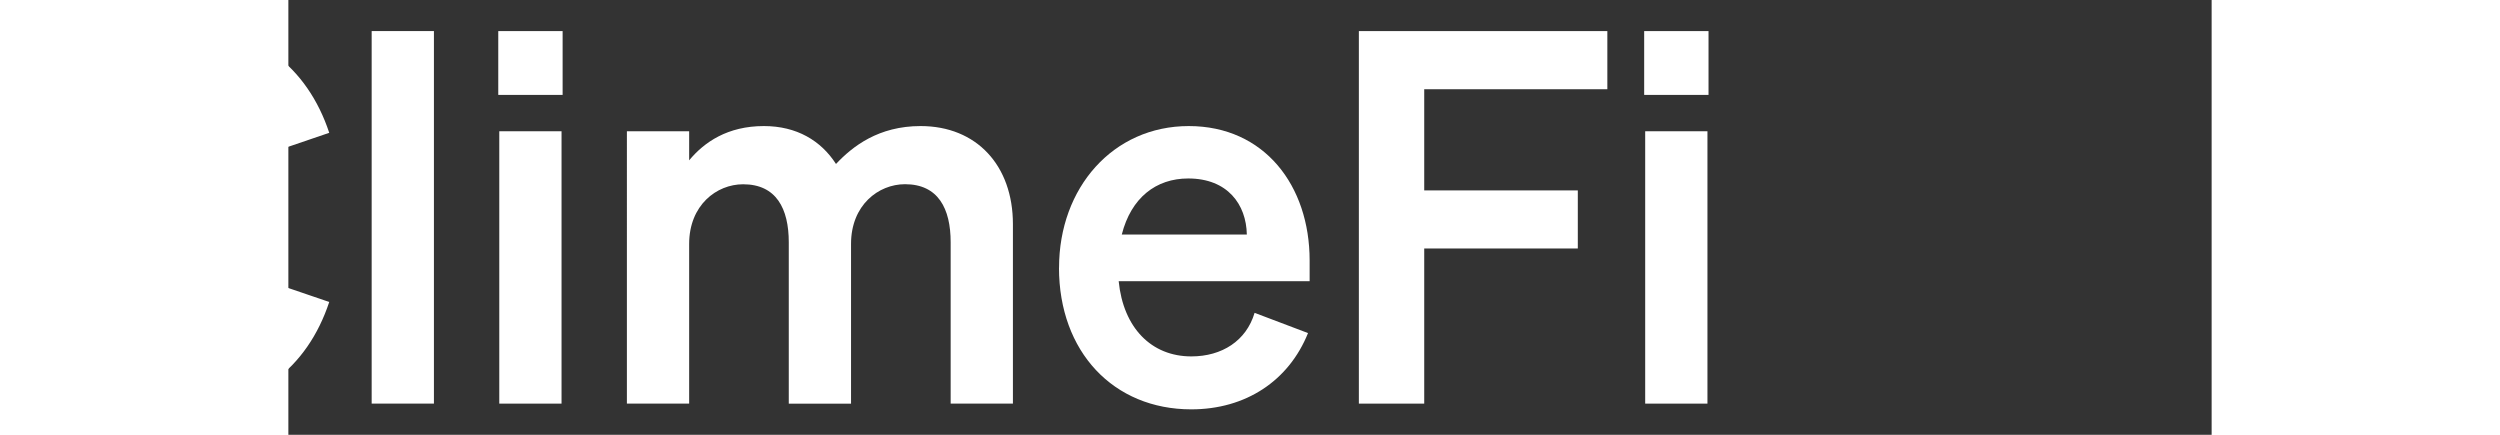
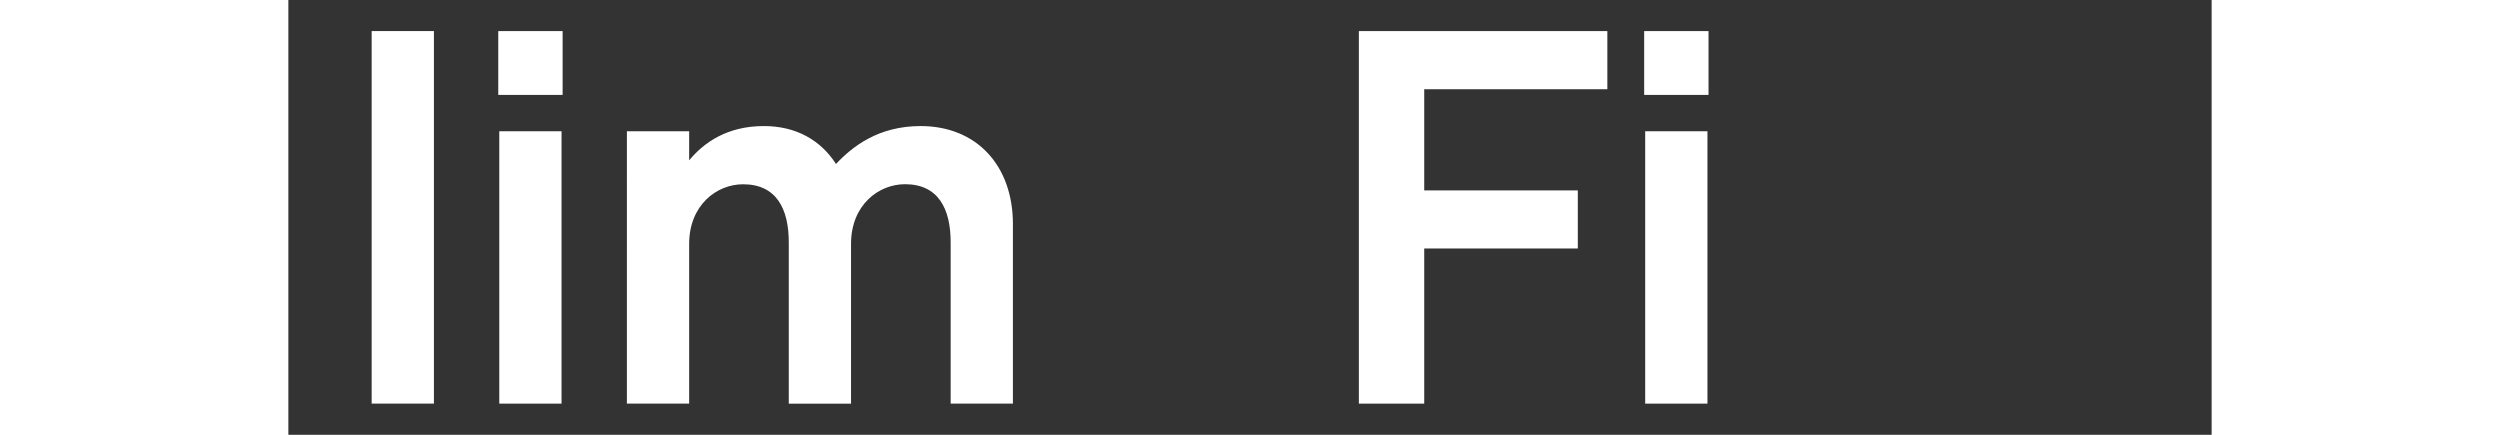
<svg xmlns="http://www.w3.org/2000/svg" id="climefi" viewBox="58 0 285.14 64.46" width="207" height="36">
  <rect x="58" y="0" width="285.14" height="64.46" fill="#333333" stroke="none" />
  <defs>
    <style>
      .cls-1 {
        fill: #fff;
      }
    </style>
  </defs>
-   <path class="cls-1" d="M41.98,52c6.46,0,11.15-3.92,12.85-10.38l9.23,3.15c-3.23,9.77-10.92,15.92-22.08,15.92-14.69,0-25.38-11.69-25.38-28.46S27.29,3.77,41.98,3.77c11.15,0,18.85,6.15,22.08,15.92l-9.23,3.15c-1.69-6.46-6.38-10.38-12.85-10.38-9.08,0-15.54,7.85-15.54,19.77s6.46,19.77,15.54,19.77Z" />
-   <path class="cls-1" d="M79.58,59.84h-9.23V4.61h9.23v55.23Z" />
+   <path class="cls-1" d="M79.58,59.84h-9.23V4.61h9.23v55.23" />
  <path class="cls-1" d="M89.12,4.61h9.54v9.46h-9.54V4.61ZM98.5,59.84h-9.23V19.46h9.23v40.38Z" />
  <path class="cls-1" d="M117.42,59.84h-9.23V19.46h9.23v4.31c2.23-2.69,5.69-5.08,11.08-5.08,4.85,0,8.46,2.15,10.69,5.62,2.46-2.62,6.31-5.62,12.54-5.62,8.31,0,13.69,5.85,13.69,14.54v26.61h-9.23v-23.92c0-5-1.85-8.61-6.77-8.61-3.92,0-8,3.08-8,8.85v23.69h-9.23v-23.92c0-5-1.85-8.61-6.77-8.61-3.92,0-8,3.08-8,8.85v23.69Z" />
-   <path class="cls-1" d="M172.26,39.69c0-11.85,8-21,19.23-21s17.92,8.85,17.92,19.92v3.08h-28.31c.69,6.92,4.85,11.15,10.77,11.15,4.54,0,8.15-2.31,9.38-6.46l7.92,3c-2.85,7.08-9.23,11.31-17.31,11.31-11.54,0-19.61-8.54-19.61-21ZM181.56,34.77h18.54c-.08-4.46-2.85-8.31-8.69-8.31-4.77,0-8.46,2.85-9.85,8.31Z" />
  <path class="cls-1" d="M216.71,59.84V4.61h36.84v8.62h-27.15v15h22.77v8.61h-22.77v23h-9.69Z" />
  <rect class="cls-1" x="259.01" y="4.61" width="9.54" height="9.46" />
  <rect class="cls-1" x="259.16" y="19.46" width="9.23" height="40.38" />
</svg>